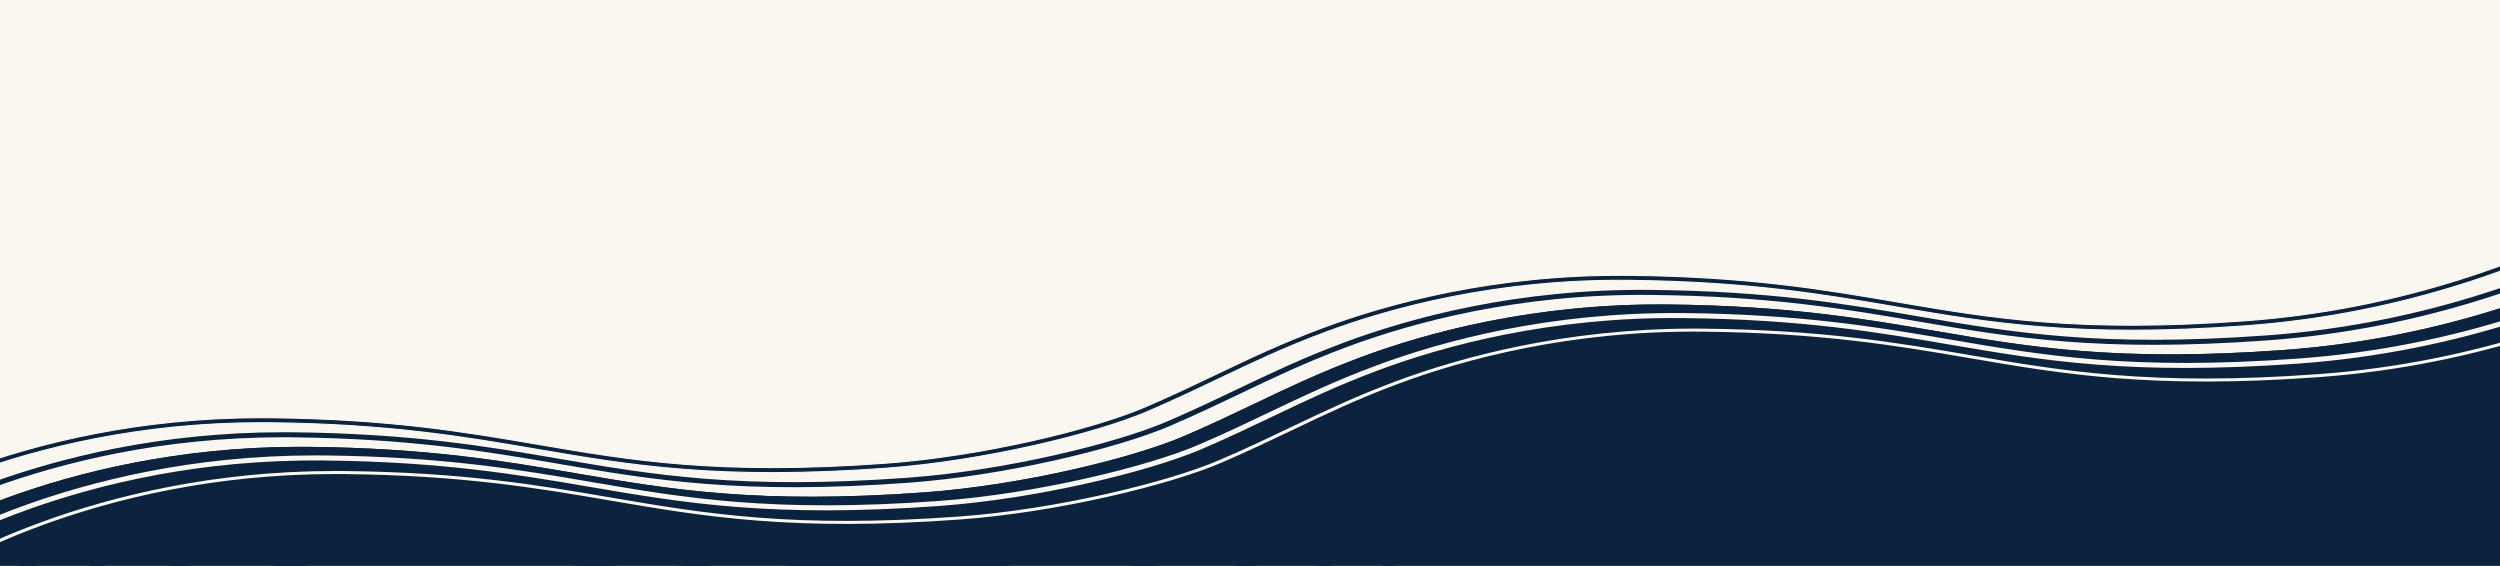
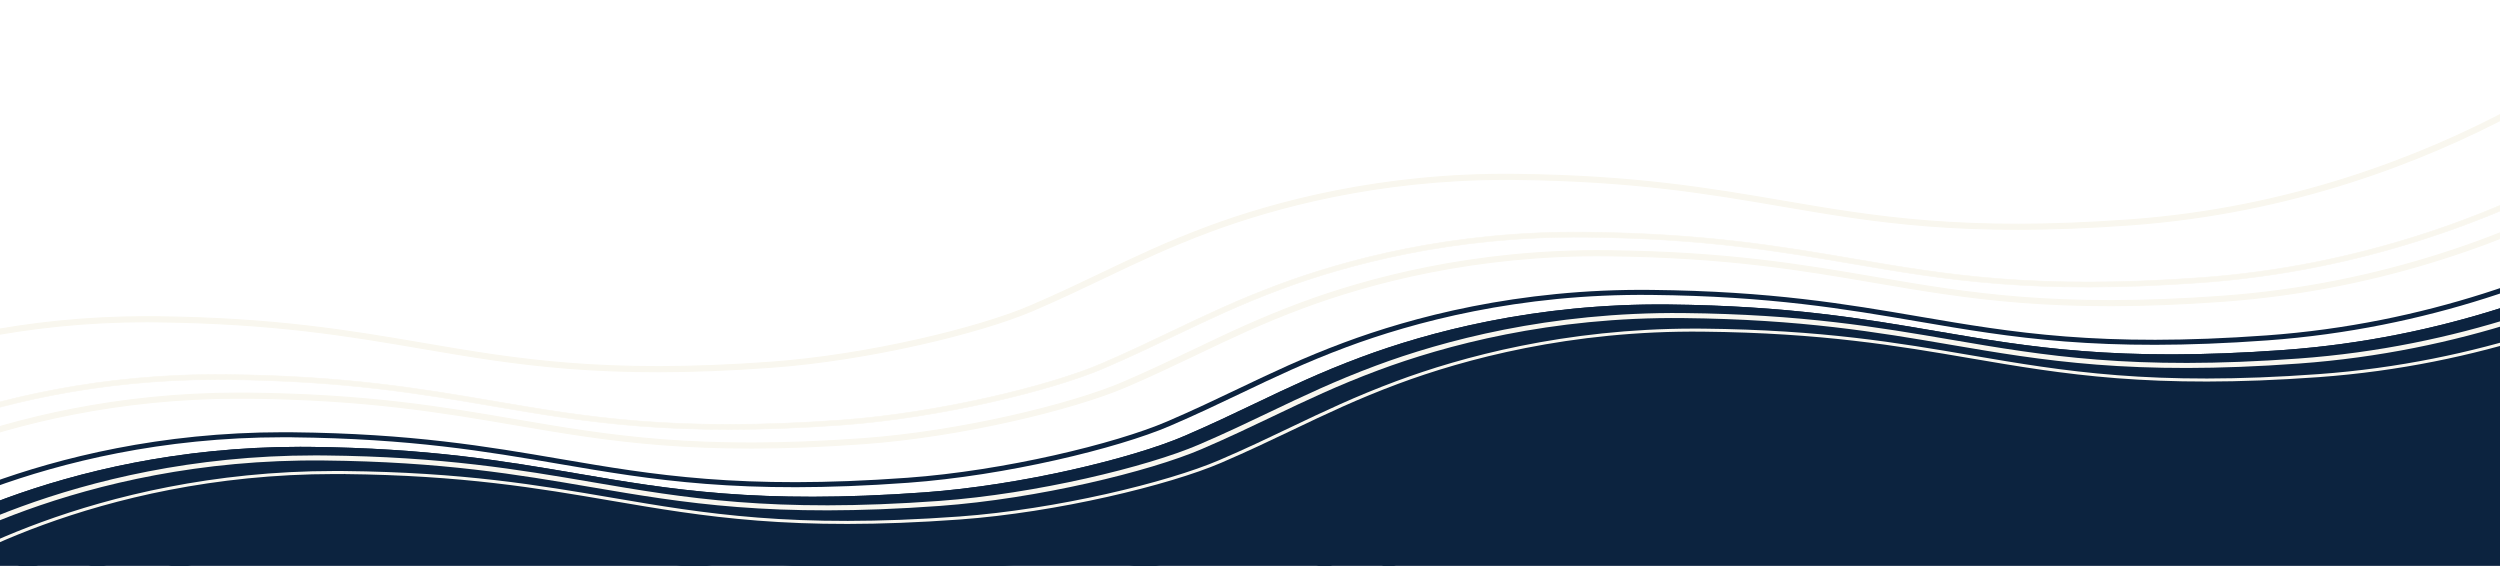
<svg xmlns="http://www.w3.org/2000/svg" viewBox="0 0 1249.52 282.81" id="Layer_1">
  <defs>
    <style>.cls-1{fill:none;}.cls-2{fill:#0c233f;stroke-width:1.1px;}.cls-2,.cls-3,.cls-4,.cls-5,.cls-6,.cls-7{stroke-miterlimit:10;}.cls-2,.cls-5{stroke:#0c233f;}.cls-3,.cls-4,.cls-8,.cls-5{fill:#f9f7ef;}.cls-3,.cls-4,.cls-6{stroke:#f9f7ef;}.cls-3,.cls-6,.cls-7{stroke-width:.55px;}.cls-4{stroke-width:.28px;}.cls-9,.cls-7{fill:#0c233f;}.cls-6{fill:#f9f7ef;}.cls-10{clip-path:url(#clippath);}.cls-7{stroke:#f9f7ef;}</style>
    <clipPath id="clippath">
      <rect height="285.92" width="1249.52" y="0" x="0" class="cls-1" />
    </clipPath>
  </defs>
  <g class="cls-10">
-     <rect height="293" width="1250.32" y="0" x="-.4" class="cls-8" />
    <path d="M1439.1,326.47l-35.25-254.77c-1.01.91-102.61,91.62-262.39,103.22-83.25,6.04-127.11-1.46-173.55-9.4-36.53-6.25-74.31-12.71-133.93-13.33-66.78-.69-120.47,13.93-153.71,26.31-20.41,7.6-36.24,15.16-52.99,23.16-11,5.26-22.4,10.69-35.51,16.32-25.77,11.06-81.33,24.59-129.71,28.1-83.25,6.04-127.1-1.46-173.55-9.4-36.54-6.25-74.31-12.71-133.93-13.33-1.55,0-3.07-.02-4.61-.02-122.59,0-201.44,51.07-202.23,51.59l1.91,1.96c.53-.35-326.08,113.64,115.79,128.64,211.04,7.17,1349.68-83.76,1373.65-79.05h.01Z" class="cls-9" />
    <path d="M154.56,225.87c59.33.62,96.97,7.05,133.35,13.28,46.67,7.98,90.75,15.52,174.44,9.44,48.75-3.54,104.81-17.21,130.85-28.38,13.18-5.66,24.59-11.11,35.63-16.38,16.69-7.97,32.45-15.5,52.71-23.05,32.96-12.28,86.23-26.67,152.41-26.08,59.33.62,96.97,7.05,133.35,13.28,46.67,7.98,90.75,15.52,174.44,9.44,161.02-11.69,263.37-103.12,264.38-104.04l-2.27-1.68c-1.01.91-102.61,91.62-262.39,103.22-83.25,6.04-127.11-1.46-173.55-9.4-36.53-6.25-74.31-12.71-133.93-13.33-66.78-.69-120.47,13.93-153.71,26.31-20.41,7.6-36.24,15.16-52.99,23.16-11,5.26-22.4,10.69-35.51,16.32-25.77,11.06-81.33,24.59-129.71,28.1-83.25,6.04-127.1-1.46-173.55-9.4-36.54-6.25-74.31-12.71-133.93-13.33-1.55,0-3.07-.02-4.61-.02-122.59,0-201.44,51.07-202.23,51.59l1.91,1.96c.78-.52,78.79-51.03,200.3-51.03,1.52,0,3.03,0,4.57.02h.02s.02,0,.02,0Z" class="cls-9" />
    <path d="M372.15,310.45c46.67,7.98,90.74,15.51,174.44,9.44,48.76-3.54,104.83-17.21,130.85-28.38,13.18-5.66,24.59-11.11,35.63-16.38,16.69-7.97,32.45-15.5,52.71-23.05,32.96-12.28,86.13-26.86,152.41-26.08,59.33.62,96.97,7.05,133.36,13.28,46.66,7.98,90.74,15.51,174.44,9.44,161.02-11.69,263.37-103.12,264.38-104.04l-2.27-1.68c-1.01.91-102.61,91.62-262.39,103.22-83.27,6.04-127.11-1.46-173.55-9.4-36.54-6.25-74.31-12.71-133.95-13.33-1.55-.02-3.07-.02-4.59-.02-64.68,0-116.64,14.23-149.12,26.33-20.41,7.6-36.24,15.16-52.99,23.16-11,5.26-22.4,10.69-35.51,16.32-25.76,11.06-81.32,24.59-129.71,28.11-83.25,6.04-127.1-1.46-173.53-9.4-36.54-6.25-74.31-12.71-133.95-13.33-125.25-1.4-206.03,51.04-206.84,51.56l1.91,1.96c.79-.52,80.72-52.25,204.87-51.01,59.33.62,96.97,7.05,133.36,13.28h0s.03,0,.03,0Z" class="cls-9" />
    <path d="M183.86,250.73c59.33.62,96.97,7.05,133.35,13.28,46.66,7.98,90.74,15.52,174.44,9.44,48.76-3.54,104.83-17.21,130.85-28.38,13.18-5.66,24.6-11.11,35.64-16.38,16.68-7.97,32.44-15.49,52.7-23.04,32.96-12.28,86.18-26.83,152.41-26.08,59.33.62,96.97,7.05,133.36,13.28,46.66,7.98,90.74,15.52,174.44,9.44,161.02-11.69,263.37-103.12,264.4-104.04l-2.27-1.68c-1.01.91-102.61,91.62-262.4,103.22-83.25,6.04-127.1-1.46-173.53-9.4-36.54-6.25-74.31-12.71-133.95-13.33-1.55,0-3.07-.02-4.59-.02-64.68,0-116.64,14.23-149.12,26.33-20.4,7.6-36.23,15.16-52.98,23.16-11.01,5.26-22.41,10.7-35.52,16.33-25.76,11.06-81.31,24.59-129.69,28.11-83.25,6.04-127.11-1.46-173.55-9.4-36.54-6.25-74.31-12.71-133.95-13.33-1.55,0-3.06-.02-4.59-.02-122.59,0-201.45,51.07-202.24,51.59l1.91,1.96c.78-.52,78.84-51.03,200.32-51.03,1.51,0,3.03,0,4.56.02v-.03s0,0,0,0Z" class="cls-2" />
    <path d="M171.87,237.44c59.33.62,96.97,7.05,133.36,13.28,46.67,7.98,90.74,15.51,174.44,9.44,48.76-3.54,104.83-17.21,130.85-28.38,13.17-5.66,24.59-11.11,35.63-16.38,16.69-7.97,32.45-15.49,52.72-23.05,32.96-12.28,86.15-26.81,152.41-26.08,59.33.62,96.97,7.05,133.36,13.28,46.66,7.98,90.74,15.51,174.44,9.44,161.02-11.69,263.37-103.12,264.4-104.04l-2.27-1.68c-1.01.91-102.61,91.62-262.4,103.22-83.25,6.04-127.1-1.46-173.53-9.4-36.54-6.25-74.31-12.71-133.95-13.33-1.54,0-3.06-.02-4.59-.02-64.68,0-116.64,14.23-149.12,26.33-20.41,7.6-36.24,15.16-52.99,23.16-11.01,5.26-22.4,10.7-35.51,16.32-25.76,11.06-81.31,24.59-129.69,28.11-83.25,6.04-127.1-1.46-173.53-9.4-36.54-6.25-74.31-12.71-133.95-13.33-1.55,0-3.06-.02-4.59-.02-122.63,0-201.49,51.06-202.28,51.59l1.91,1.96c.78-.52,78.84-51.03,200.32-51.03,1.51,0,3.03,0,4.56.02h.01s0-.01,0-.01Z" class="cls-5" />
-     <path d="M216.82,278.6c59.33.62,96.97,7.05,133.35,13.28,46.67,7.98,90.73,15.52,174.44,9.44,48.75-3.54,104.81-17.21,130.85-28.38,13.18-5.66,24.59-11.11,35.63-16.38,16.69-7.97,32.45-15.49,52.71-23.05,32.96-12.28,86.07-26.71,152.41-26.08,59.33.62,96.95,7.05,133.35,13.28,46.67,7.98,90.75,15.52,174.44,9.44,161.02-11.69,263.37-103.11,264.38-104.04l-2.27-1.68c-1.01.91-102.61,91.62-262.39,103.22-83.26,6.04-127.11-1.46-173.55-9.4-36.53-6.25-74.31-12.71-133.93-13.33-66.7-.62-120.47,13.93-153.71,26.31-20.41,7.6-36.24,15.16-52.99,23.16-11.01,5.26-22.4,10.7-35.51,16.33-25.77,11.06-81.33,24.59-129.69,28.1-83.25,6.04-127.11-1.46-173.55-9.4-36.54-6.25-74.31-12.71-133.95-13.33-1.54-.02-3.07-.02-4.61-.02-122.59,0-201.44,51.07-202.23,51.59l1.91,1.96c.78-.52,78.84-51.03,200.3-51.03,1.51,0,3.05,0,4.57.02h.02s.02-.01.02-.01Z" class="cls-9" />
    <path d="M205.84,269.31c59.33.62,96.97,7.05,133.35,13.28,46.67,7.98,90.75,15.52,174.44,9.44,48.75-3.54,104.81-17.21,130.85-28.38,13.17-5.66,24.59-11.11,35.63-16.38,16.69-7.97,32.45-15.49,52.72-23.05,32.95-12.28,86.05-26.87,152.41-26.08,59.33.62,96.97,7.05,133.35,13.28,46.67,7.98,90.74,15.52,174.44,9.44,161.02-11.69,263.37-103.12,264.4-104.04l-2.27-1.68c-1.01.91-102.56,91.62-262.4,103.22-83.27,6.04-127.11-1.46-173.55-9.4-36.53-6.25-74.31-12.71-133.93-13.33-66.87-.74-120.47,13.92-153.71,26.31-20.41,7.6-36.24,15.16-52.99,23.16-11.01,5.26-22.4,10.7-35.51,16.32-25.77,11.06-81.33,24.59-129.69,28.1-83.25,6.04-127.11-1.46-173.55-9.4-36.53-6.25-74.31-12.71-133.93-13.33C80.79,265.48-.13,317.83-.94,318.36l1.91,1.96c.78-.52,78.84-51.04,200.32-51.04,1.51,0,3.03,0,4.56.02h-.01Z" class="cls-9" />
    <path d="M227.81,287.89c59.33.62,96.97,7.05,133.36,13.28,46.66,7.98,90.74,15.51,174.44,9.44,48.76-3.54,104.83-17.21,130.85-28.38,13.18-5.66,24.59-11.11,35.63-16.38,16.69-7.97,32.45-15.5,52.71-23.05,32.96-12.28,86.1-26.83,152.41-26.08,59.33.62,96.97,7.05,133.36,13.28,46.66,7.98,90.74,15.51,174.44,9.44,161.02-11.69,263.37-103.12,264.38-104.04l-2.27-1.68c-1.01.91-102.61,91.62-262.39,103.22-83.27,6.04-127.11-1.46-173.55-9.4-36.54-6.25-74.31-12.71-133.95-13.33-66.76-.75-120.47,13.92-153.71,26.31-20.41,7.6-36.24,15.16-52.99,23.16-11,5.26-22.4,10.69-35.51,16.32-25.76,11.06-81.32,24.59-129.69,28.11-83.26,6.04-127.11-1.46-173.55-9.4-36.54-6.25-74.31-12.71-133.95-13.33-1.55-.02-3.07-.02-4.61-.02-122.59,0-201.44,51.07-202.23,51.59l1.91,1.96c.78-.52,78.84-51.03,200.3-51.03,1.51,0,3.05,0,4.57.02h.01s.03-.01.03-.01Z" class="cls-9" />
    <path d="M295.25,243.43c46.66,7.98,90.74,15.51,174.44,9.44,48.76-3.54,104.83-17.21,130.85-28.38,13.17-5.66,24.59-11.11,35.63-16.38,16.69-7.97,32.45-15.49,52.72-23.05,32.96-12.28,86.1-26.79,152.41-26.08,59.33.62,96.97,7.05,133.35,13.28,46.67,7.98,90.74,15.52,174.44,9.44,161.02-11.69,263.37-103.12,264.4-104.04l-2.27-1.68c-1.01.91-102.61,91.62-262.4,103.22-83.26,6.04-127.1-1.46-173.55-9.4-36.54-6.25-74.31-12.71-133.93-13.33-66.93-.63-120.47,13.92-153.71,26.31-20.41,7.6-36.24,15.16-52.99,23.16-11.01,5.26-22.4,10.7-35.51,16.32-25.76,11.06-81.31,24.59-129.69,28.11-83.25,6.04-127.11-1.46-173.53-9.4-36.54-6.25-74.31-12.71-133.95-13.33-1.55,0-3.07-.02-4.61-.02-122.59,0-201.44,51.07-202.23,51.59l1.91,1.96c.79-.52,80.72-52.35,204.87-51.01,59.33.62,96.97,7.05,133.36,13.28h0s0-.01,0-.01Z" class="cls-8" />
    <path d="M194.85,260.02c59.33.62,96.97,7.05,133.35,13.28,46.67,7.98,90.74,15.52,174.44,9.44,48.75-3.54,104.81-17.21,130.85-28.38,13.18-5.66,24.6-11.11,35.64-16.38,16.69-7.97,32.45-15.49,52.71-23.05,32.96-12.28,86.1-26.86,152.41-26.08,59.33.62,96.97,7.05,133.36,13.28,46.66,7.98,90.74,15.52,174.44,9.44,161.02-11.69,263.37-103.12,264.4-104.04l-2.27-1.68c-1.01.91-102.61,91.62-262.4,103.22-83.26,6.04-127.11-1.46-173.55-9.4-36.53-6.25-74.31-12.71-133.93-13.33-1.55-.02-3.07-.02-4.59-.02-64.68,0-116.64,14.23-149.12,26.33-20.41,7.6-36.23,15.16-52.99,23.16-11.01,5.26-22.4,10.7-35.52,16.33-25.77,11.06-81.33,24.59-129.69,28.1-83.25,6.04-127.11-1.46-173.55-9.4-36.53-6.25-74.31-12.71-133.93-13.33-1.55-.02-3.06-.02-4.59-.02-122.59,0-201.45,51.07-202.24,51.59l1.91,1.96c.78-.52,78.84-51.04,200.32-51.04,1.51,0,3.03,0,4.56.02h-.02Z" class="cls-9" />
    <path d="M146.02,218.58c59.33.62,96.97,7.05,133.35,13.28,46.66,7.98,90.73,15.52,174.44,9.44,48.75-3.54,104.81-17.21,130.85-28.38,13.18-5.66,24.59-11.11,35.63-16.38,16.69-7.97,32.45-15.5,52.71-23.05,32.95-12.28,86.06-26.83,152.41-26.08,59.33.62,96.97,7.05,133.36,13.28,46.66,7.98,90.73,15.52,174.44,9.44,161.02-11.69,263.37-103.12,264.38-104.04l-2.27-1.68c-1.01.91-102.56,91.62-262.39,103.22-83.27,6.04-127.11-1.46-173.55-9.4-36.53-6.25-74.31-12.71-133.93-13.33-66.93-.76-120.47,13.92-153.71,26.31-20.41,7.6-36.24,15.16-52.99,23.16-11,5.26-22.4,10.69-35.51,16.32-25.77,11.06-81.33,24.59-129.71,28.1-83.25,6.04-127.11-1.46-173.55-9.4-36.53-6.25-74.31-12.71-133.93-13.33-1.55-.02-3.06-.02-4.59-.02-122.59,0-201.45,51.07-202.24,51.59l1.91,1.96c.78-.52,78.84-51.04,200.32-51.04,1.51,0,3.03,0,4.56.02h.01s0,0,0,0Z" class="cls-9" />
-     <path d="M135.03,211.3c59.33.62,96.97,7.05,133.36,13.28,46.66,7.98,90.74,15.52,174.44,9.44,48.75-3.54,104.81-17.21,130.85-28.38,13.18-5.66,24.6-11.11,35.64-16.38,16.68-7.97,32.44-15.49,52.71-23.05,32.96-12.28,86.07-26.83,152.41-26.08,59.33.62,96.97,7.05,133.35,13.28,46.67,7.98,90.74,15.52,174.44,9.44,161.02-11.69,263.37-103.12,264.38-104.04l-2.27-1.68c-1.01.91-102.61,91.62-262.39,103.22-83.27,6.04-127.11-1.46-173.55-9.4-36.53-6.25-74.31-12.71-133.95-13.33-66.94-.76-120.46,13.92-153.71,26.31-20.41,7.6-36.23,15.16-52.98,23.16-11.01,5.26-22.4,10.7-35.52,16.33-25.77,11.06-81.33,24.59-129.69,28.1-83.27,6.04-127.11-1.46-173.55-9.4-36.53-6.25-74.31-12.71-133.95-13.33-1.55-.02-3.06-.02-4.59-.02-122.59,0-201.45,51.07-202.24,51.59l1.91,1.96c.78-.52,78.84-51.04,200.32-51.04,1.51,0,3.03,0,4.56.02h.01s0,0,0,0Z" class="cls-7" />
    <path d="M124.04,199.01c59.33.62,96.97,7.05,133.36,13.28,46.66,7.98,90.74,15.51,174.44,9.44,48.76-3.54,104.83-17.21,130.85-28.38,13.18-5.66,24.6-11.11,35.65-16.39,16.68-7.97,32.44-15.49,52.7-23.04,32.96-12.28,86.07-26.79,152.41-26.08,59.33.62,96.97,7.05,133.35,13.28,46.67,7.98,90.74,15.52,174.44,9.44,161.02-11.69,263.37-103.12,264.38-104.04l-2.27-1.68c-1.01.91-102.61,91.62-262.39,103.22-83.26,6.04-127.11-1.46-173.55-9.4-36.54-6.25-74.31-12.71-133.95-13.33-66.83-.72-120.47,13.92-153.71,26.31-20.4,7.6-36.23,15.16-52.97,23.16-11.02,5.26-22.41,10.7-35.53,16.33-25.76,11.06-81.32,24.59-129.69,28.11-83.26,6.04-127.11-1.46-173.55-9.4-36.54-6.25-74.31-12.71-133.95-13.33-1.54-.02-3.06-.02-4.59-.02-122.59,0-201.45,51.07-202.24,51.59l1.91,1.96c.78-.52,78.84-51.03,200.32-51.03,1.51,0,3.03,0,4.56.02v-.02s.02,0,.02,0Z" class="cls-6" />
    <path d="M113.06,189.72c59.33.62,96.97,7.05,133.35,13.28,46.66,7.98,90.74,15.51,174.44,9.44,48.76-3.54,104.83-17.21,130.85-28.38,13.17-5.66,24.59-11.11,35.63-16.38,16.69-7.97,32.45-15.49,52.72-23.05,32.96-12.28,86.15-26.77,152.41-26.08,59.33.62,96.97,7.05,133.35,13.28,46.66,7.98,90.74,15.51,174.44,9.44,161.02-11.69,263.37-103.12,264.4-104.04l-2.27-1.68c-1.01.91-102.61,91.62-262.4,103.22-83.26,6.04-127.11-1.46-173.55-9.4-36.54-6.25-74.31-12.71-133.93-13.33-66.93-.76-120.47,13.92-153.71,26.31-20.41,7.6-36.24,15.16-52.99,23.16-11.02,5.26-22.4,10.7-35.51,16.32-25.76,11.06-81.32,24.59-129.69,28.11-83.26,6.04-127.11-1.46-173.55-9.4-36.54-6.25-74.31-12.71-133.95-13.33-125.3-1.35-206.03,51.03-206.84,51.56l1.91,1.96c.78-.52,78.84-51.03,200.32-51.03,1.51,0,3.03,0,4.56.02h0s0,0,0,0Z" class="cls-4" />
-     <path d="M102.07,180.43c59.33.62,96.97,7.05,133.35,13.28,46.66,7.98,90.74,15.51,174.44,9.44,48.76-3.54,104.83-17.21,130.85-28.38,13.17-5.66,24.59-11.11,35.63-16.38,16.69-7.97,32.45-15.49,52.72-23.05,32.96-12.28,86.11-26.85,152.41-26.08,59.33.62,96.97,7.05,133.35,13.28,46.67,7.98,90.74,15.52,174.44,9.44,161.02-11.69,263.37-103.11,264.4-104.04l-2.27-1.68c-1.01.91-102.61,91.62-262.4,103.22-83.25,6.04-127.1-1.46-173.55-9.4-36.54-6.25-74.31-12.71-133.93-13.33-66.96-.72-120.47,13.92-153.71,26.31-20.41,7.6-36.24,15.16-52.99,23.16-11.02,5.26-22.4,10.7-35.51,16.32-25.76,11.06-81.31,24.59-129.69,28.11-83.25,6.04-127.11-1.46-173.55-9.4-36.54-6.25-74.31-12.71-133.95-13.33-125.1-1.35-206.03,51.04-206.84,51.56l1.91,1.96c.78-.52,78.84-51.03,200.32-51.03,1.51,0,3.05,0,4.57.02h0Z" class="cls-4" />
-     <path d="M88.65,170.14c59.33.62,96.97,7.05,133.35,13.28,46.67,7.98,90.74,15.52,174.44,9.44,48.75-3.54,104.81-17.21,130.85-28.38,13.17-5.66,24.59-11.11,35.63-16.38,16.69-7.97,32.45-15.49,52.72-23.05,32.96-12.28,86.11-26.75,152.41-26.08,59.33.62,96.95,7.05,133.35,13.28,46.67,7.98,90.74,15.52,174.44,9.44,161.01-11.69,263.37-103.12,264.39-104.04l-2.27-1.68c-1.01.91-102.61,91.63-262.4,103.22-83.26,6.04-127.11-1.46-173.55-9.4-36.53-6.25-74.31-12.71-133.93-13.33-66.82-.68-120.47,13.93-153.71,26.31-20.41,7.6-36.24,15.16-52.99,23.16-11.02,5.26-22.4,10.7-35.51,16.32-25.77,11.06-81.32,24.59-129.69,28.1-83.26,6.04-127.11-1.46-173.55-9.4-36.54-6.25-74.31-12.71-133.95-13.33-1.55,0-3.07-.02-4.61-.02-122.59,0-201.44,51.07-202.23,51.59l1.91,1.96c.78-.52,78.84-51.03,200.32-51.03,1.51,0,3.05,0,4.57.02h.01Z" class="cls-4" />
    <path d="M77.66,160.85c59.33.62,96.97,7.05,133.35,13.28,46.67,7.98,90.73,15.52,174.44,9.44,48.75-3.54,104.81-17.21,130.85-28.38,13.17-5.66,24.59-11.11,35.63-16.38,16.69-7.97,32.45-15.49,52.72-23.05,32.19-12,83.71-26.11,147.85-26.11,1.51,0,3.03,0,4.56.02,59.33.62,96.97,7.05,133.36,13.28,46.66,7.98,90.74,15.52,174.44,9.44,161.02-11.69,263.37-103.12,264.4-104.04l-2.27-1.68c-1.01.91-102.61,91.62-262.4,103.22-83.25,6.04-127.1-1.46-173.53-9.4-36.54-6.25-74.31-12.71-133.95-13.33-66.67-.72-120.47,13.92-153.71,26.31-20.41,7.6-36.24,15.16-52.99,23.16-11.02,5.26-22.4,10.7-35.51,16.32-25.77,11.06-81.32,24.59-129.69,28.1-83.25,6.04-127.11-1.46-173.55-9.4-36.53-6.25-74.31-12.71-133.93-13.33-1.55-.02-3.06-.02-4.59-.02-122.59,0-201.45,51.07-202.24,51.59l1.91,1.96c.78-.52,78.84-51.04,200.32-51.04,1.51,0,3.03,0,4.56.02v.02s-.03,0-.03,0Z" class="cls-3" />
  </g>
</svg>